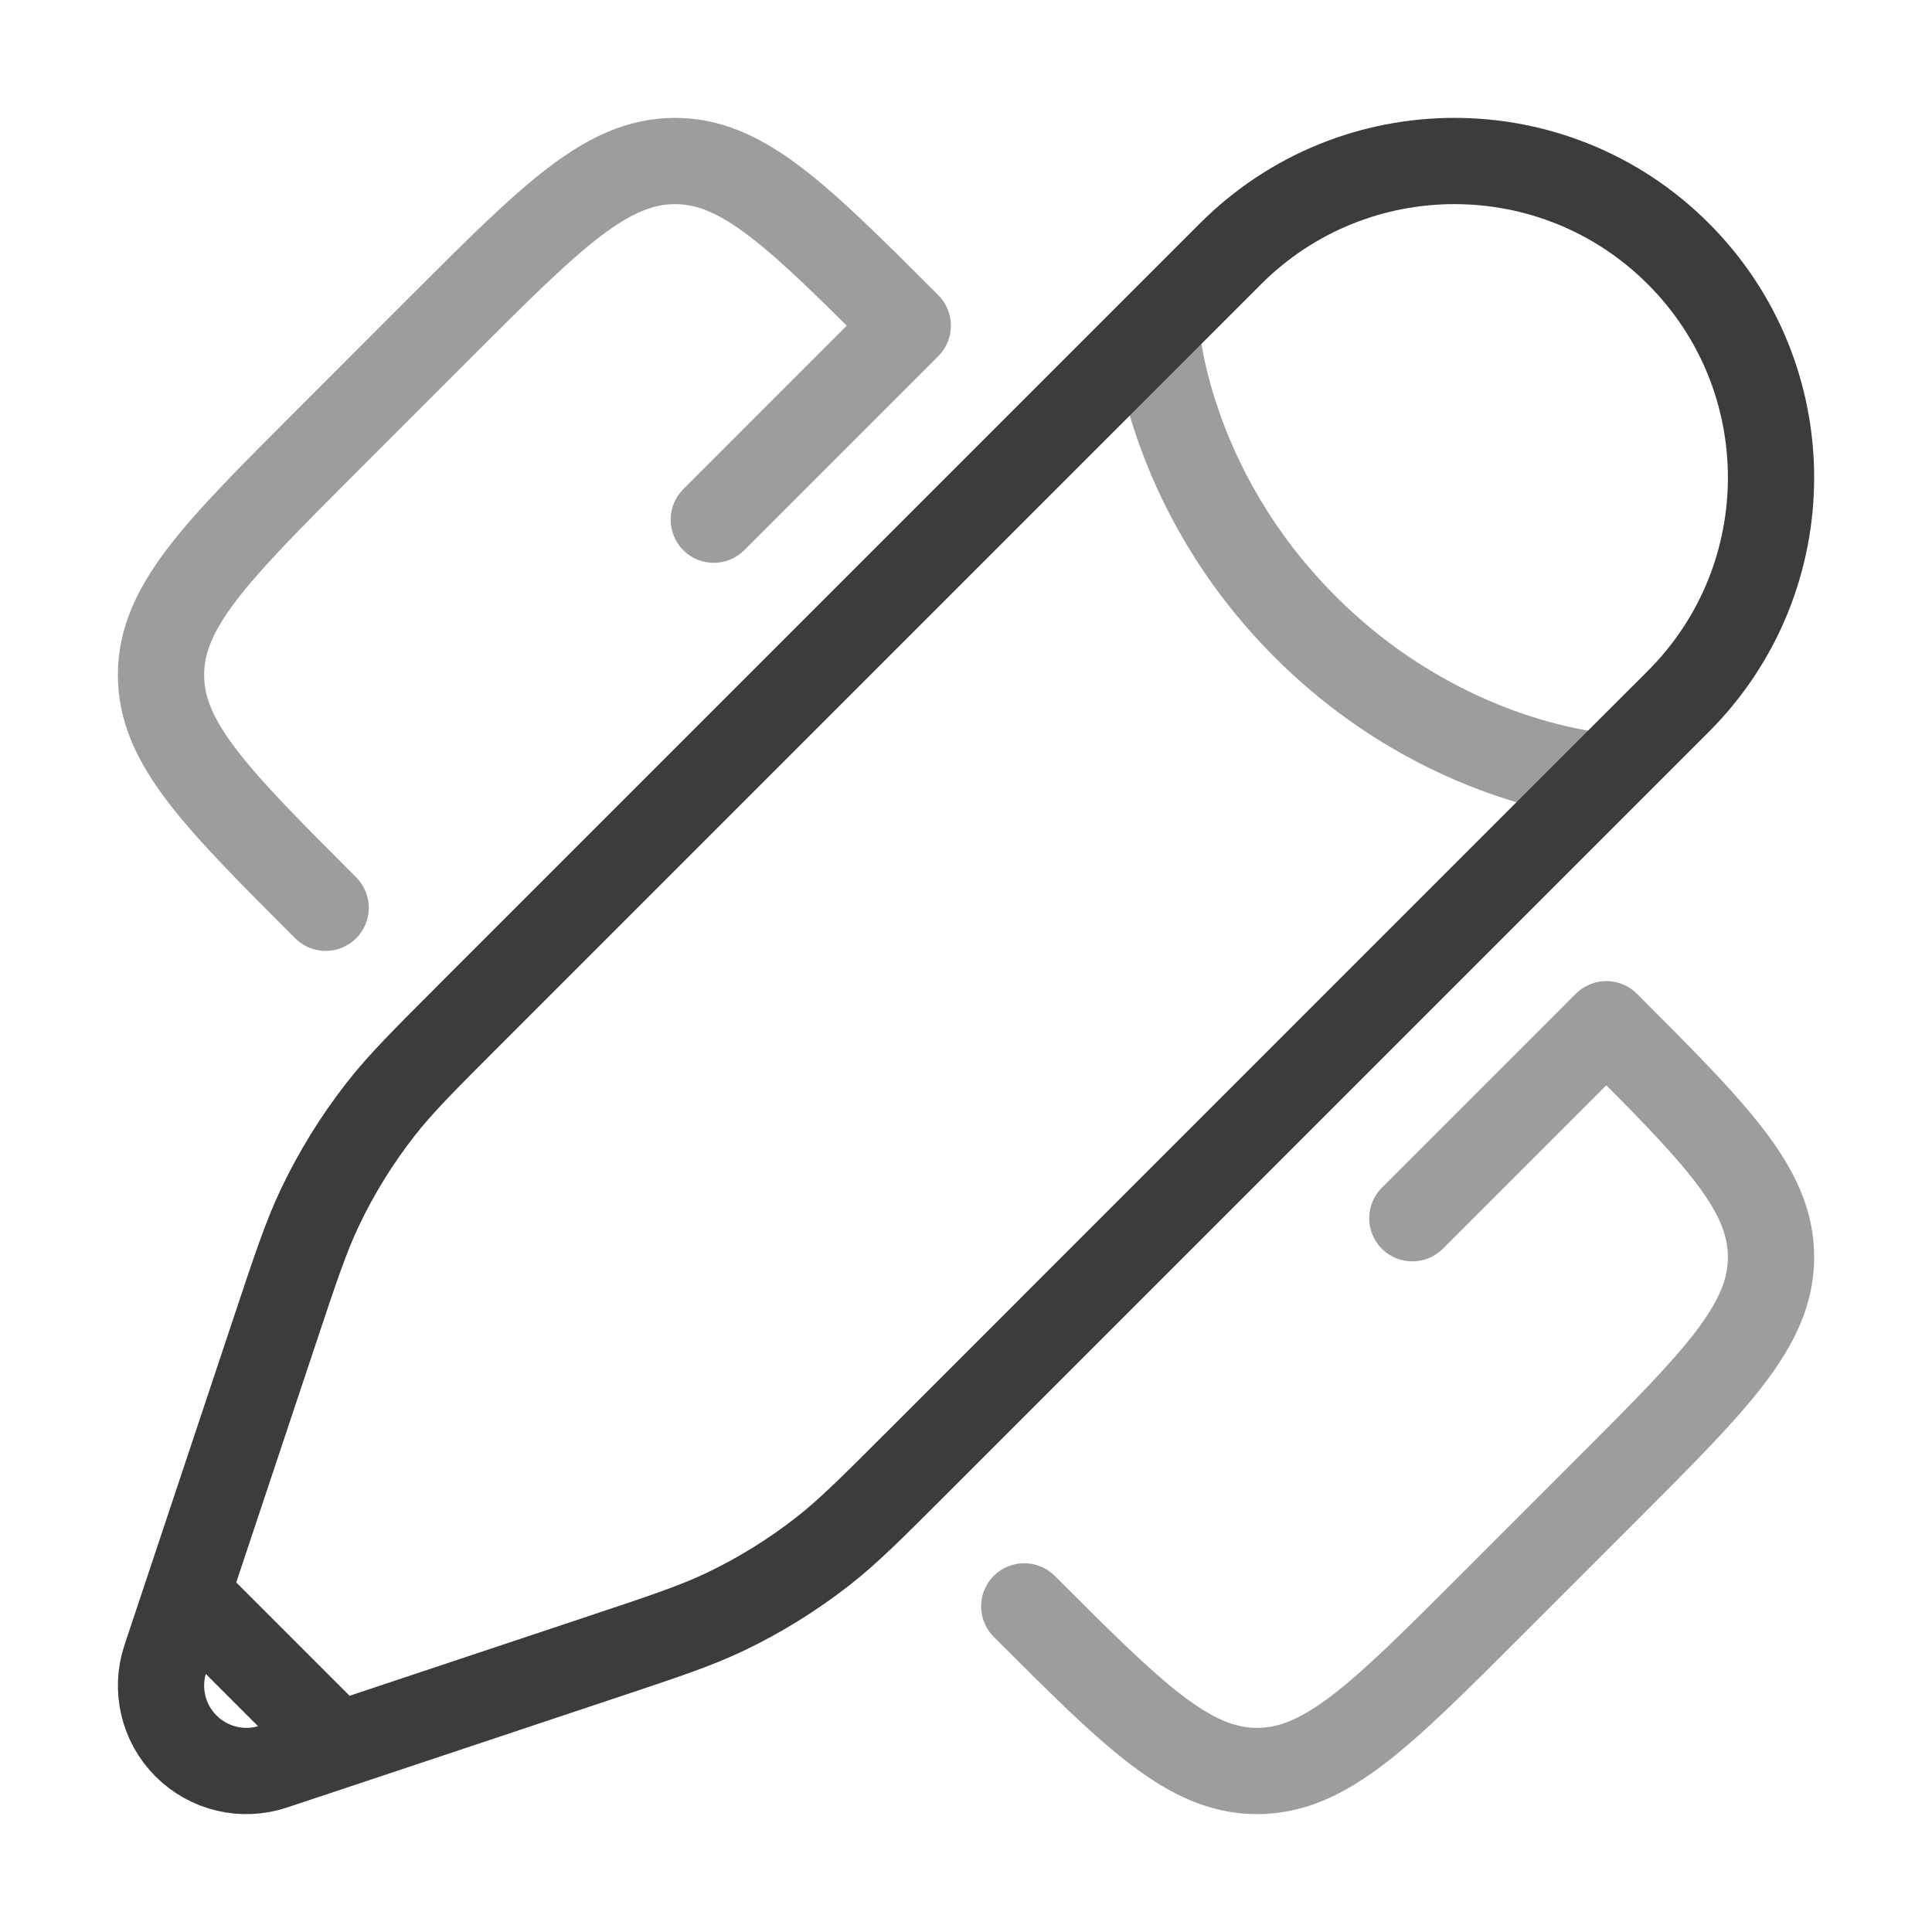
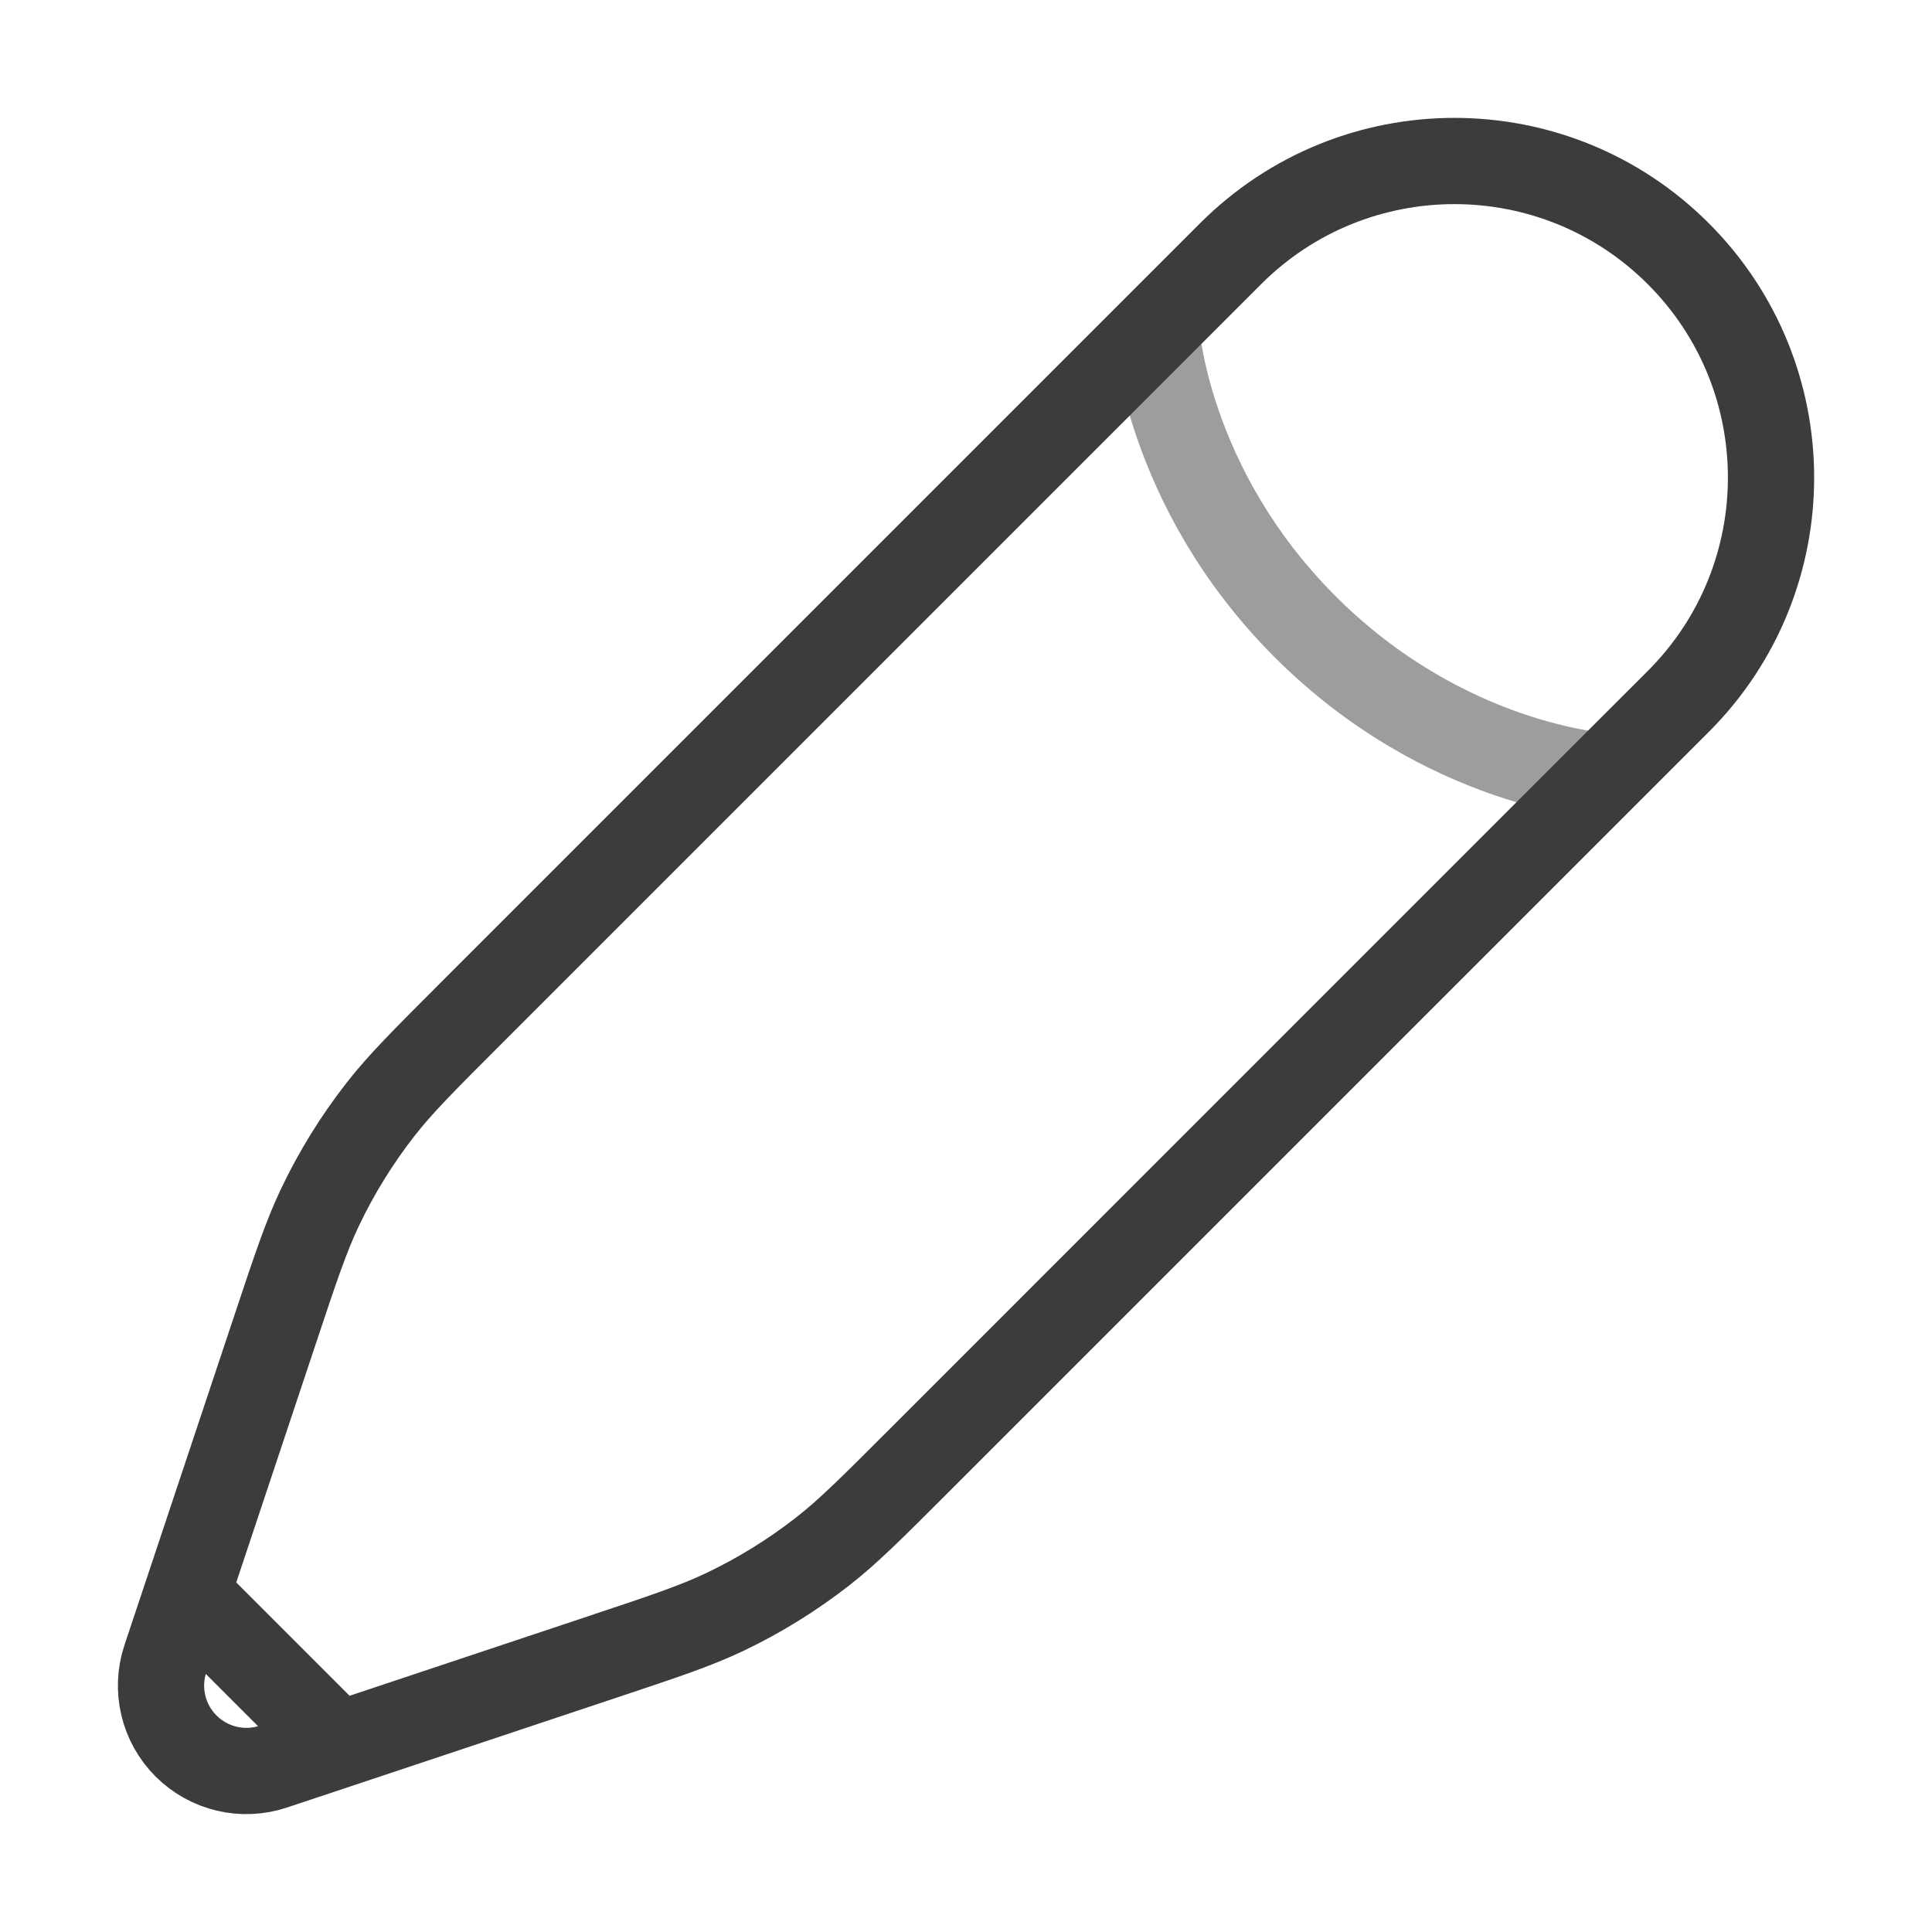
<svg xmlns="http://www.w3.org/2000/svg" width="56" height="56" viewBox="0 0 56 56" fill="none">
-   <path opacity="0.5" d="M30.572 45.677C30.083 45.189 29.292 45.189 28.804 45.677C28.316 46.165 28.316 46.956 28.804 47.445L29.688 46.561L30.572 45.677ZM43.186 46.561L44.07 47.445L44.07 47.445L43.186 46.561ZM9.44 12.814L10.323 13.698L10.323 13.698L9.44 12.814ZM8.556 27.197C9.044 27.685 9.835 27.685 10.323 27.197C10.812 26.708 10.812 25.917 10.323 25.429L9.44 26.313L8.556 27.197ZM26.313 9.439L27.197 10.323C27.431 10.089 27.563 9.771 27.563 9.439C27.563 9.108 27.431 8.79 27.197 8.555L26.313 9.439ZM12.814 9.439L11.93 8.555L11.93 8.555L12.814 9.439ZM46.561 29.687L47.445 28.803C47.211 28.569 46.893 28.437 46.561 28.437C46.23 28.437 45.912 28.569 45.677 28.803L46.561 29.687ZM46.561 43.186L45.677 42.302L45.677 42.302L46.561 43.186ZM19.805 14.18C19.317 14.668 19.317 15.459 19.805 15.948C20.293 16.436 21.084 16.436 21.572 15.948L20.689 15.064L19.805 14.18ZM40.053 34.428C39.565 34.916 39.565 35.708 40.053 36.196C40.541 36.684 41.332 36.684 41.821 36.196L40.937 35.312L40.053 34.428ZM12.814 9.439L11.93 8.555L8.556 11.93L9.44 12.814L10.323 13.698L13.698 10.323L12.814 9.439ZM43.186 46.561L44.07 47.445L47.445 44.07L46.561 43.186L45.677 42.302L42.303 45.677L43.186 46.561ZM29.688 46.561L28.804 47.445C30.37 49.011 31.631 50.276 32.756 51.134C33.91 52.014 35.065 52.583 36.437 52.583L36.437 51.333L36.437 50.083C35.832 50.083 35.204 49.857 34.272 49.146C33.312 48.414 32.187 47.293 30.572 45.677L29.688 46.561ZM43.186 46.561L42.303 45.677C40.687 47.293 39.562 48.414 38.602 49.146C37.67 49.857 37.042 50.083 36.437 50.083L36.437 51.333L36.437 52.583C37.809 52.583 38.964 52.014 40.118 51.134C41.243 50.276 42.505 49.011 44.07 47.445L43.186 46.561ZM9.44 12.814L8.556 11.93C6.99 13.496 5.725 14.757 4.866 15.882C3.986 17.036 3.417 18.192 3.417 19.563L4.667 19.563L5.917 19.563C5.917 18.958 6.143 18.33 6.854 17.399C7.587 16.439 8.708 15.314 10.323 13.698L9.44 12.814ZM9.44 26.313L10.323 25.429C8.708 23.813 7.587 22.688 6.854 21.728C6.143 20.797 5.917 20.169 5.917 19.563L4.667 19.563L3.417 19.563C3.417 20.935 3.986 22.091 4.866 23.244C5.725 24.369 6.99 25.631 8.556 27.197L9.44 26.313ZM26.313 9.439L27.197 8.555C25.631 6.989 24.37 5.724 23.245 4.866C22.091 3.986 20.935 3.417 19.564 3.417L19.564 4.667L19.564 5.917C20.169 5.917 20.797 6.143 21.728 6.854C22.688 7.586 23.813 8.707 25.429 10.323L26.313 9.439ZM12.814 9.439L13.698 10.323C15.314 8.707 16.439 7.586 17.399 6.854C18.33 6.143 18.958 5.917 19.564 5.917L19.564 4.667L19.564 3.417C18.192 3.417 17.036 3.986 15.883 4.866C14.758 5.724 13.496 6.989 11.93 8.555L12.814 9.439ZM46.561 29.687L45.677 30.571C47.293 32.187 48.414 33.312 49.147 34.272C49.857 35.203 50.084 35.831 50.084 36.437L51.334 36.437L52.584 36.437C52.584 35.065 52.015 33.909 51.134 32.756C50.276 31.631 49.011 30.369 47.445 28.803L46.561 29.687ZM46.561 43.186L47.445 44.07C49.011 42.504 50.276 41.243 51.134 40.118C52.015 38.964 52.584 37.808 52.584 36.437L51.334 36.437L50.084 36.437C50.084 37.042 49.857 37.67 49.147 38.601C48.414 39.562 47.293 40.686 45.677 42.302L46.561 43.186ZM26.313 9.439L25.429 8.555L19.805 14.18L20.689 15.064L21.572 15.948L27.197 10.323L26.313 9.439ZM46.561 29.687L45.677 28.803L40.053 34.428L40.937 35.312L41.821 36.196L47.445 30.571L46.561 29.687Z" fill="#3C3C3A" />
  <path d="M9.795 50.583L11.667 49.959L17.452 48.03C19.259 47.428 20.162 47.127 21.012 46.722C22.015 46.244 22.962 45.658 23.838 44.975C24.581 44.396 25.254 43.723 26.601 42.376L46.483 22.493L48.646 20.331C52.23 16.747 52.23 10.938 48.646 7.354C45.063 3.771 39.253 3.771 35.67 7.354L33.507 9.517L13.624 29.4C12.277 30.747 11.604 31.42 11.025 32.162C10.342 33.038 9.756 33.986 9.278 34.988C8.873 35.838 8.572 36.742 7.97 38.549L6.042 44.333L5.418 46.205M9.795 50.583L7.924 51.206C7.035 51.503 6.055 51.271 5.392 50.608C4.729 49.946 4.498 48.965 4.794 48.076L5.418 46.205M9.795 50.583L5.418 46.205" stroke="#3C3C3A" stroke-width="2.5" />
  <path opacity="0.5" d="M33.507 9.517C33.507 9.517 33.777 14.113 37.832 18.168C41.887 22.223 46.483 22.493 46.483 22.493" stroke="#3C3C3A" stroke-width="2.5" />
</svg>